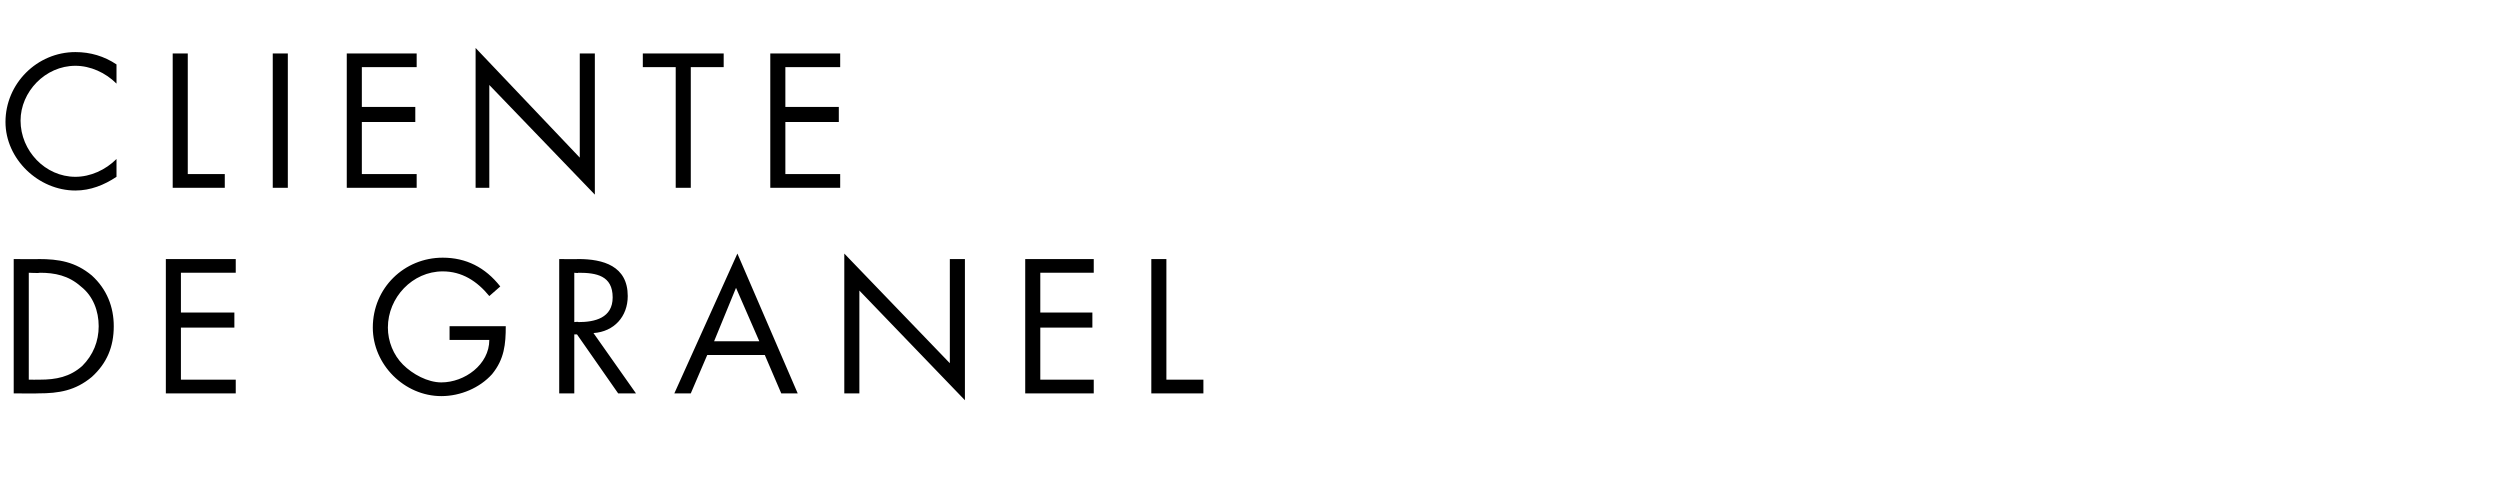
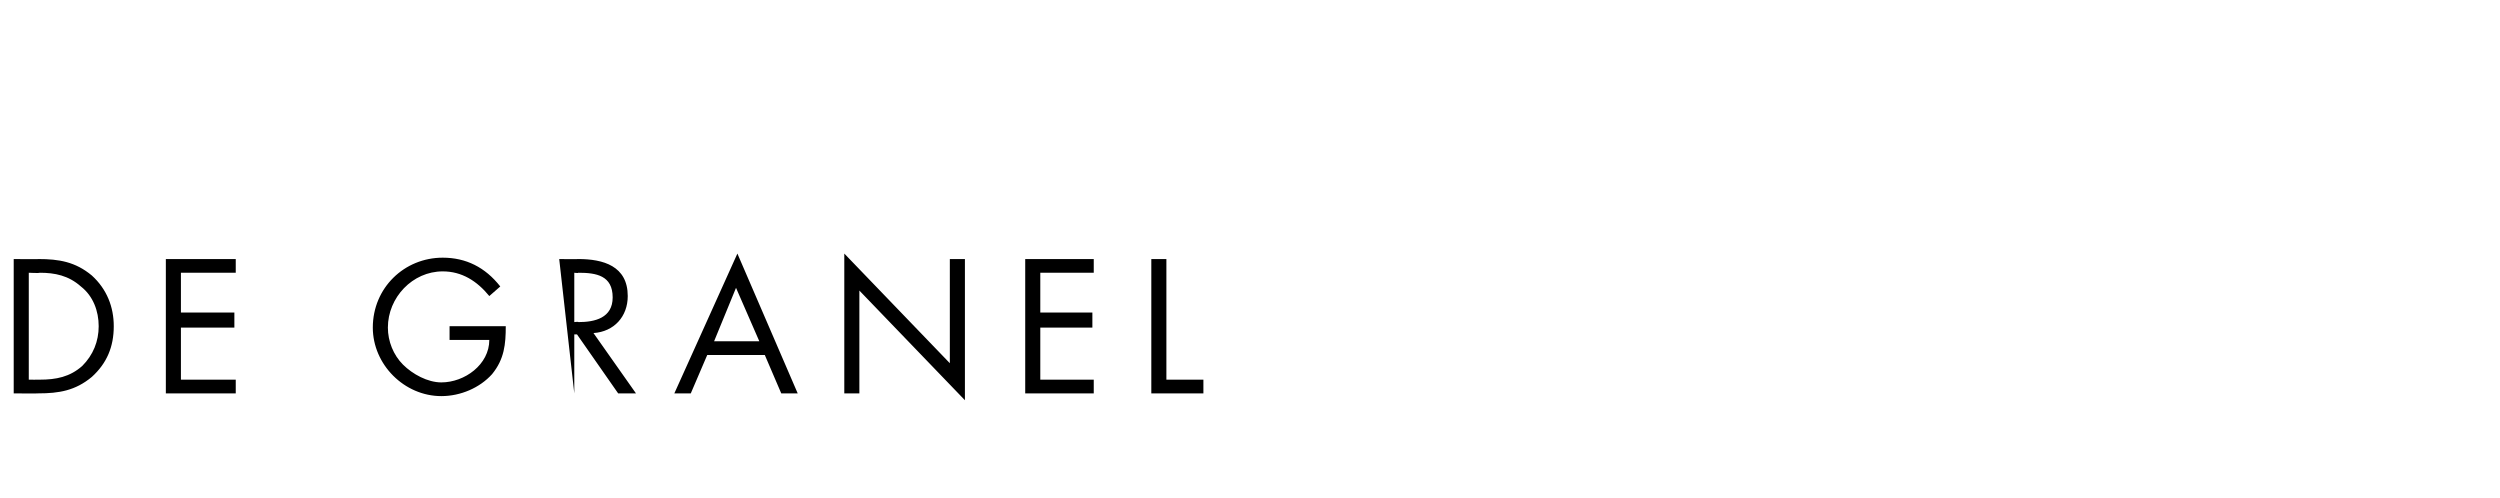
<svg xmlns="http://www.w3.org/2000/svg" version="1.1" width="182.4px" height="36.3px" viewBox="0 -3 182.4 36.3" style="top:-3px">
  <desc>CLIENTE DE GRANEL</desc>
  <defs />
  <g id="Polygon10179">
-     <path d="M 1 15.9 C 1 15.9 2.83 15.92 2.8 15.9 C 4.3 15.9 5.5 16.1 6.7 17.1 C 7.8 18.1 8.3 19.4 8.3 20.8 C 8.3 22.3 7.8 23.5 6.7 24.5 C 5.5 25.5 4.3 25.7 2.8 25.7 C 2.81 25.72 1 25.7 1 25.7 L 1 15.9 Z M 2.9 24.7 C 4.1 24.7 5.1 24.5 6 23.7 C 6.8 22.9 7.2 21.9 7.2 20.8 C 7.2 19.7 6.8 18.6 5.9 17.9 C 5 17.1 4 16.9 2.9 16.9 C 2.87 16.94 2.1 16.9 2.1 16.9 L 2.1 24.7 C 2.1 24.7 2.87 24.71 2.9 24.7 Z M 12.1 15.9 L 17.2 15.9 L 17.2 16.9 L 13.2 16.9 L 13.2 19.8 L 17.1 19.8 L 17.1 20.9 L 13.2 20.9 L 13.2 24.7 L 17.2 24.7 L 17.2 25.7 L 12.1 25.7 L 12.1 15.9 Z M 36.9 20.8 C 36.9 22.1 36.8 23.2 35.9 24.3 C 35 25.3 33.6 25.9 32.2 25.9 C 29.5 25.9 27.2 23.6 27.2 20.9 C 27.2 18 29.5 15.8 32.3 15.8 C 34 15.8 35.4 16.5 36.5 17.9 C 36.5 17.9 35.7 18.6 35.7 18.6 C 34.8 17.5 33.7 16.8 32.3 16.8 C 30.1 16.8 28.3 18.7 28.3 20.9 C 28.3 21.9 28.7 22.9 29.4 23.6 C 30.1 24.3 31.2 24.9 32.2 24.9 C 33.9 24.9 35.7 23.6 35.7 21.8 C 35.71 21.81 32.8 21.8 32.8 21.8 L 32.8 20.8 C 32.8 20.8 36.88 20.8 36.9 20.8 Z M 41.9 20.5 C 41.9 20.5 42.2 20.46 42.2 20.5 C 43.4 20.5 44.7 20.2 44.7 18.7 C 44.7 17.1 43.5 16.9 42.2 16.9 C 42.18 16.94 41.9 16.9 41.9 16.9 L 41.9 20.5 Z M 41.9 25.7 L 40.8 25.7 L 40.8 15.9 C 40.8 15.9 42.18 15.92 42.2 15.9 C 44 15.9 45.8 16.4 45.8 18.6 C 45.8 20.1 44.8 21.2 43.3 21.3 C 43.32 21.33 46.4 25.7 46.4 25.7 L 45.1 25.7 L 42.1 21.4 L 41.9 21.4 L 41.9 25.7 Z M 51.6 22.9 L 50.4 25.7 L 49.2 25.7 L 53.8 15.5 L 58.2 25.7 L 57 25.7 L 55.8 22.9 L 51.6 22.9 Z M 53.7 18 L 52.1 21.9 L 55.4 21.9 L 53.7 18 Z M 61.6 15.5 L 69.3 23.5 L 69.3 15.9 L 70.4 15.9 L 70.4 26.2 L 62.7 18.2 L 62.7 25.7 L 61.6 25.7 L 61.6 15.5 Z M 74.8 15.9 L 79.8 15.9 L 79.8 16.9 L 75.9 16.9 L 75.9 19.8 L 79.7 19.8 L 79.7 20.9 L 75.9 20.9 L 75.9 24.7 L 79.8 24.7 L 79.8 25.7 L 74.8 25.7 L 74.8 15.9 Z M 85.1 24.7 L 87.8 24.7 L 87.8 25.7 L 84 25.7 L 84 15.9 L 85.1 15.9 L 85.1 24.7 Z " stroke="none" fill="#000" />
+     <path d="M 1 15.9 C 1 15.9 2.83 15.92 2.8 15.9 C 4.3 15.9 5.5 16.1 6.7 17.1 C 7.8 18.1 8.3 19.4 8.3 20.8 C 8.3 22.3 7.8 23.5 6.7 24.5 C 5.5 25.5 4.3 25.7 2.8 25.7 C 2.81 25.72 1 25.7 1 25.7 L 1 15.9 Z M 2.9 24.7 C 4.1 24.7 5.1 24.5 6 23.7 C 6.8 22.9 7.2 21.9 7.2 20.8 C 7.2 19.7 6.8 18.6 5.9 17.9 C 5 17.1 4 16.9 2.9 16.9 C 2.87 16.94 2.1 16.9 2.1 16.9 L 2.1 24.7 C 2.1 24.7 2.87 24.71 2.9 24.7 Z M 12.1 15.9 L 17.2 15.9 L 17.2 16.9 L 13.2 16.9 L 13.2 19.8 L 17.1 19.8 L 17.1 20.9 L 13.2 20.9 L 13.2 24.7 L 17.2 24.7 L 17.2 25.7 L 12.1 25.7 L 12.1 15.9 Z M 36.9 20.8 C 36.9 22.1 36.8 23.2 35.9 24.3 C 35 25.3 33.6 25.9 32.2 25.9 C 29.5 25.9 27.2 23.6 27.2 20.9 C 27.2 18 29.5 15.8 32.3 15.8 C 34 15.8 35.4 16.5 36.5 17.9 C 36.5 17.9 35.7 18.6 35.7 18.6 C 34.8 17.5 33.7 16.8 32.3 16.8 C 30.1 16.8 28.3 18.7 28.3 20.9 C 28.3 21.9 28.7 22.9 29.4 23.6 C 30.1 24.3 31.2 24.9 32.2 24.9 C 33.9 24.9 35.7 23.6 35.7 21.8 C 35.71 21.81 32.8 21.8 32.8 21.8 L 32.8 20.8 C 32.8 20.8 36.88 20.8 36.9 20.8 Z M 41.9 20.5 C 41.9 20.5 42.2 20.46 42.2 20.5 C 43.4 20.5 44.7 20.2 44.7 18.7 C 44.7 17.1 43.5 16.9 42.2 16.9 C 42.18 16.94 41.9 16.9 41.9 16.9 L 41.9 20.5 Z M 41.9 25.7 L 40.8 15.9 C 40.8 15.9 42.18 15.92 42.2 15.9 C 44 15.9 45.8 16.4 45.8 18.6 C 45.8 20.1 44.8 21.2 43.3 21.3 C 43.32 21.33 46.4 25.7 46.4 25.7 L 45.1 25.7 L 42.1 21.4 L 41.9 21.4 L 41.9 25.7 Z M 51.6 22.9 L 50.4 25.7 L 49.2 25.7 L 53.8 15.5 L 58.2 25.7 L 57 25.7 L 55.8 22.9 L 51.6 22.9 Z M 53.7 18 L 52.1 21.9 L 55.4 21.9 L 53.7 18 Z M 61.6 15.5 L 69.3 23.5 L 69.3 15.9 L 70.4 15.9 L 70.4 26.2 L 62.7 18.2 L 62.7 25.7 L 61.6 25.7 L 61.6 15.5 Z M 74.8 15.9 L 79.8 15.9 L 79.8 16.9 L 75.9 16.9 L 75.9 19.8 L 79.7 19.8 L 79.7 20.9 L 75.9 20.9 L 75.9 24.7 L 79.8 24.7 L 79.8 25.7 L 74.8 25.7 L 74.8 15.9 Z M 85.1 24.7 L 87.8 24.7 L 87.8 25.7 L 84 25.7 L 84 15.9 L 85.1 15.9 L 85.1 24.7 Z " stroke="none" fill="#000" />
  </g>
  <g id="Polygon10178">
-     <path d="M 8.5 3.1 C 7.7 2.3 6.6 1.8 5.5 1.8 C 3.3 1.8 1.5 3.7 1.5 5.8 C 1.5 8 3.3 9.9 5.5 9.9 C 6.6 9.9 7.7 9.4 8.5 8.6 C 8.5 8.6 8.5 9.9 8.5 9.9 C 7.6 10.5 6.6 10.9 5.5 10.9 C 2.8 10.9 0.4 8.6 0.4 5.9 C 0.4 3.1 2.7 0.8 5.5 0.8 C 6.6 0.8 7.6 1.1 8.5 1.7 C 8.5 1.7 8.5 3.1 8.5 3.1 Z M 13.7 9.7 L 16.4 9.7 L 16.4 10.7 L 12.6 10.7 L 12.6 0.9 L 13.7 0.9 L 13.7 9.7 Z M 21 10.7 L 19.9 10.7 L 19.9 0.9 L 21 0.9 L 21 10.7 Z M 25.3 0.9 L 30.4 0.9 L 30.4 1.9 L 26.4 1.9 L 26.4 4.8 L 30.3 4.8 L 30.3 5.9 L 26.4 5.9 L 26.4 9.7 L 30.4 9.7 L 30.4 10.7 L 25.3 10.7 L 25.3 0.9 Z M 34.7 0.5 L 42.3 8.5 L 42.3 0.9 L 43.4 0.9 L 43.4 11.2 L 35.7 3.2 L 35.7 10.7 L 34.7 10.7 L 34.7 0.5 Z M 50.4 10.7 L 49.3 10.7 L 49.3 1.9 L 46.9 1.9 L 46.9 0.9 L 52.8 0.9 L 52.8 1.9 L 50.4 1.9 L 50.4 10.7 Z M 56.2 0.9 L 61.3 0.9 L 61.3 1.9 L 57.3 1.9 L 57.3 4.8 L 61.2 4.8 L 61.2 5.9 L 57.3 5.9 L 57.3 9.7 L 61.3 9.7 L 61.3 10.7 L 56.2 10.7 L 56.2 0.9 Z " stroke="none" fill="#000" />
-   </g>
+     </g>
</svg>